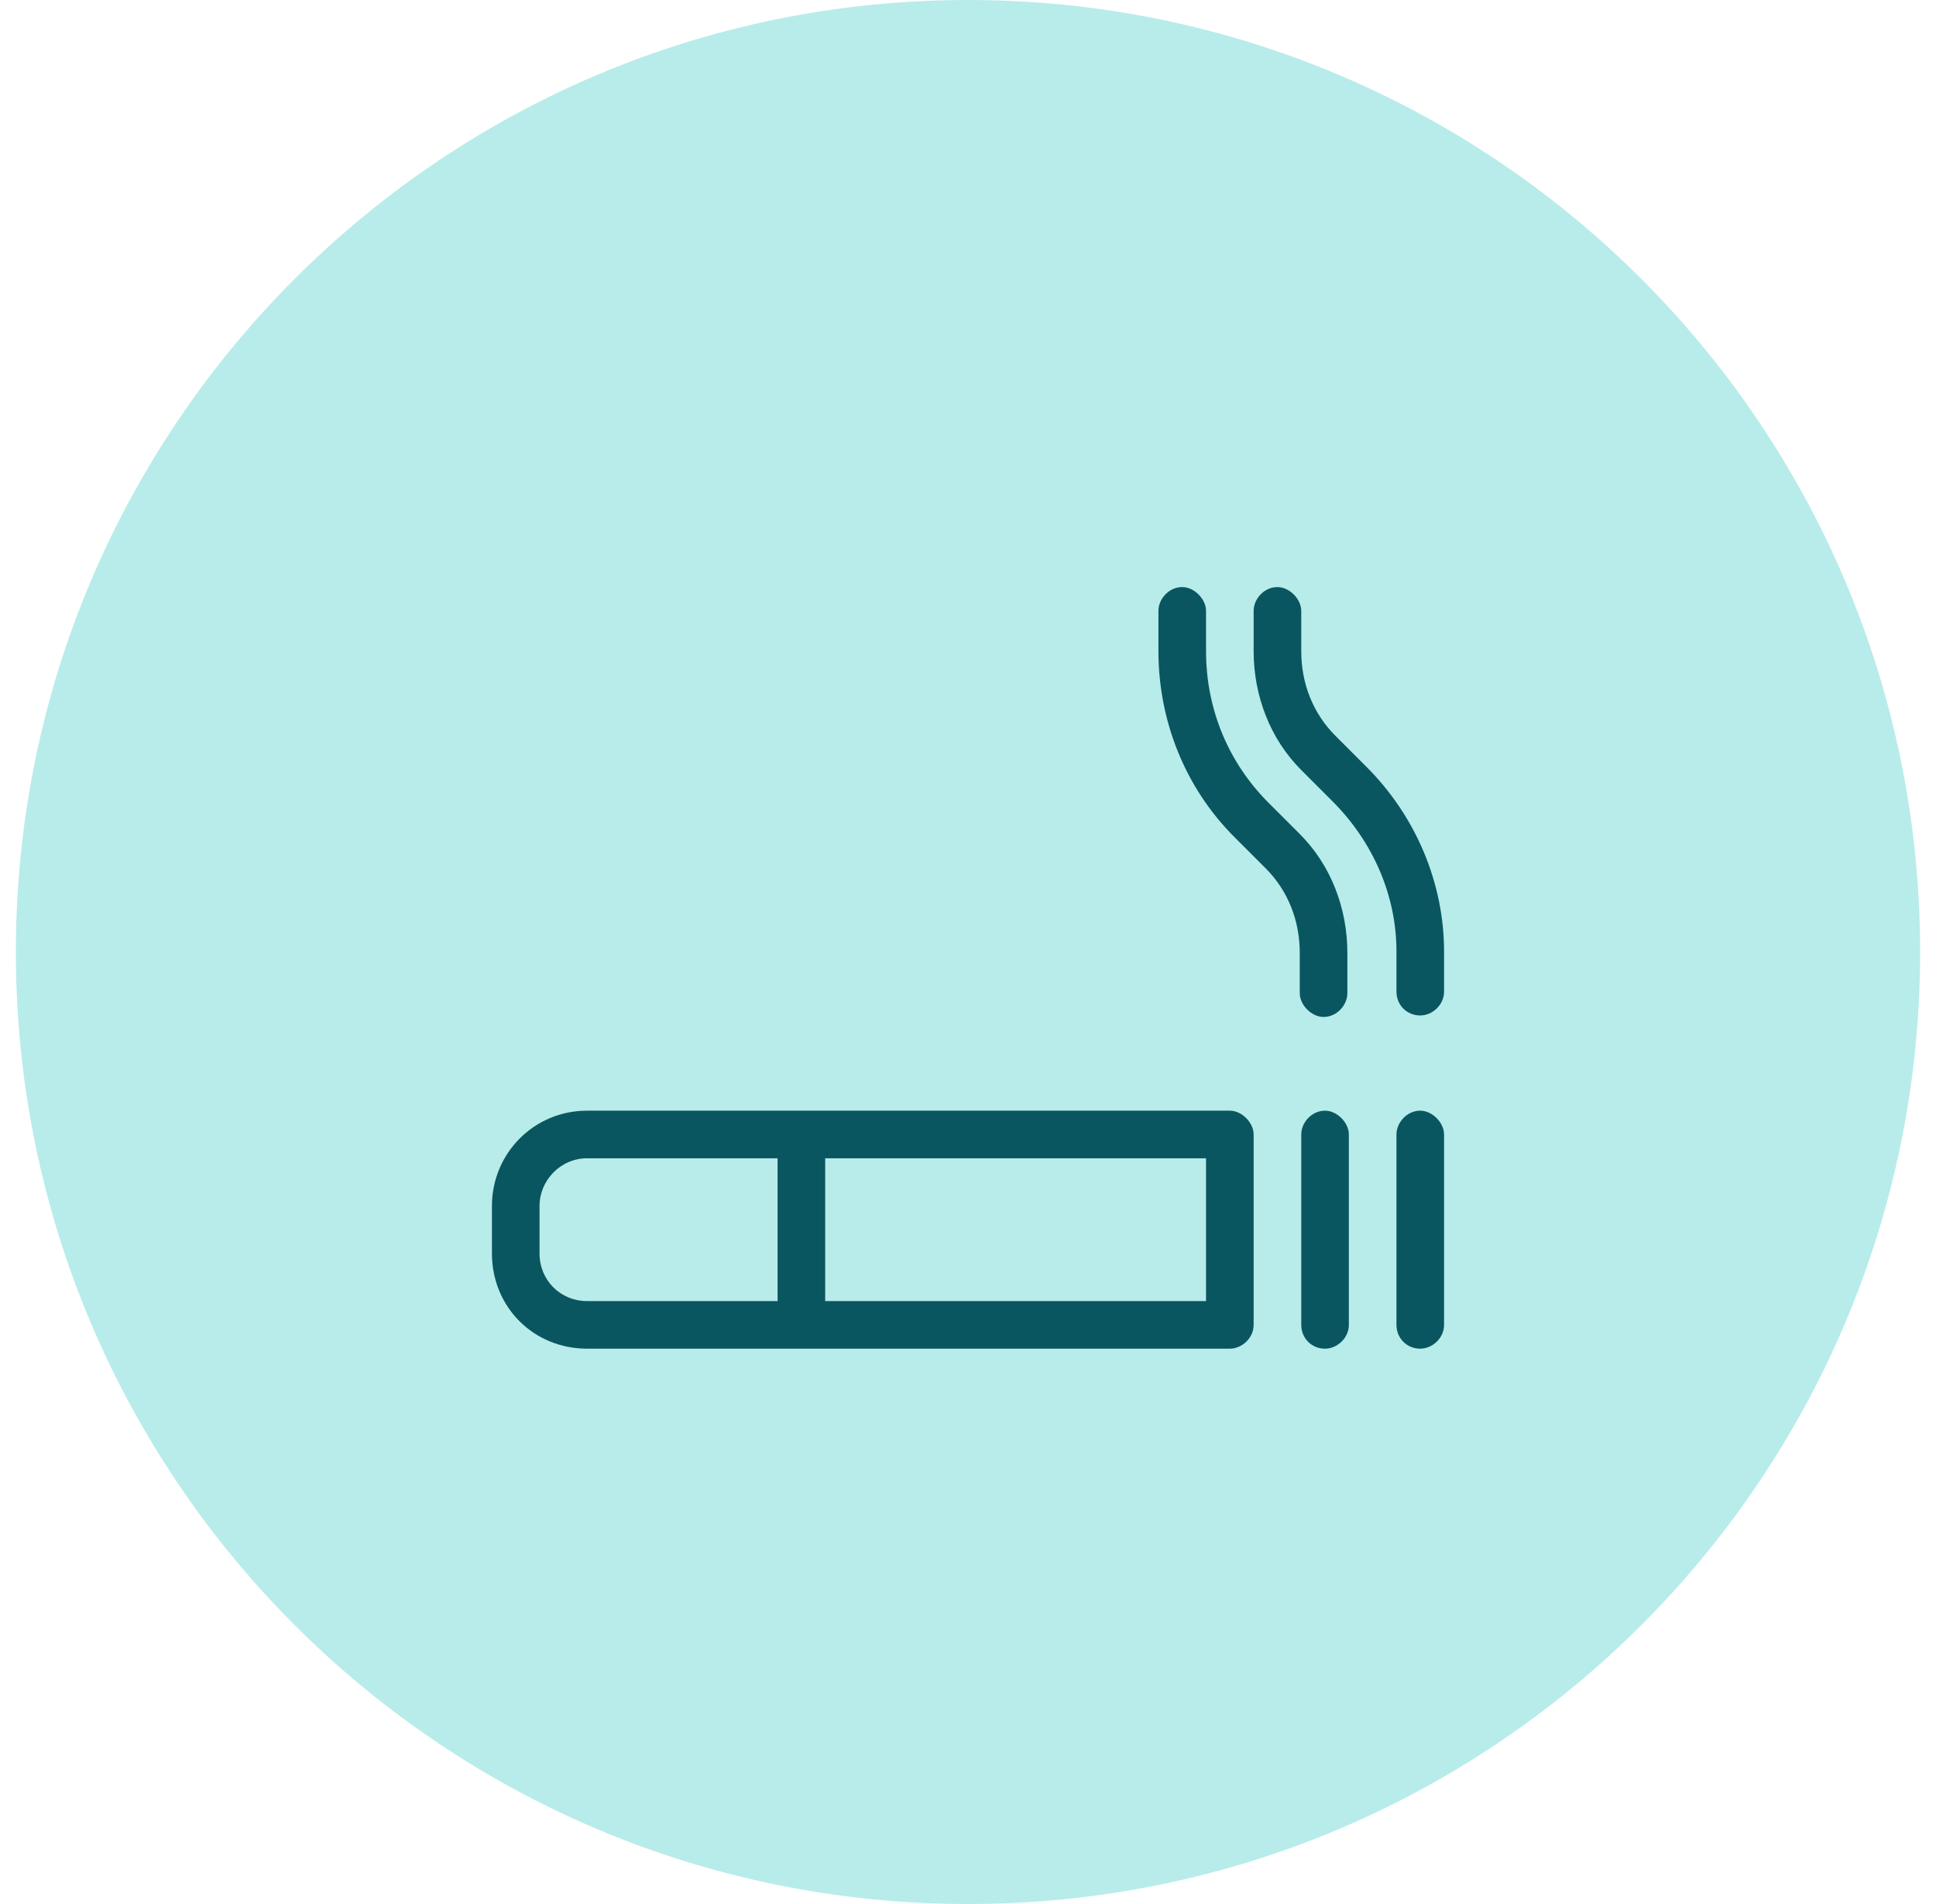
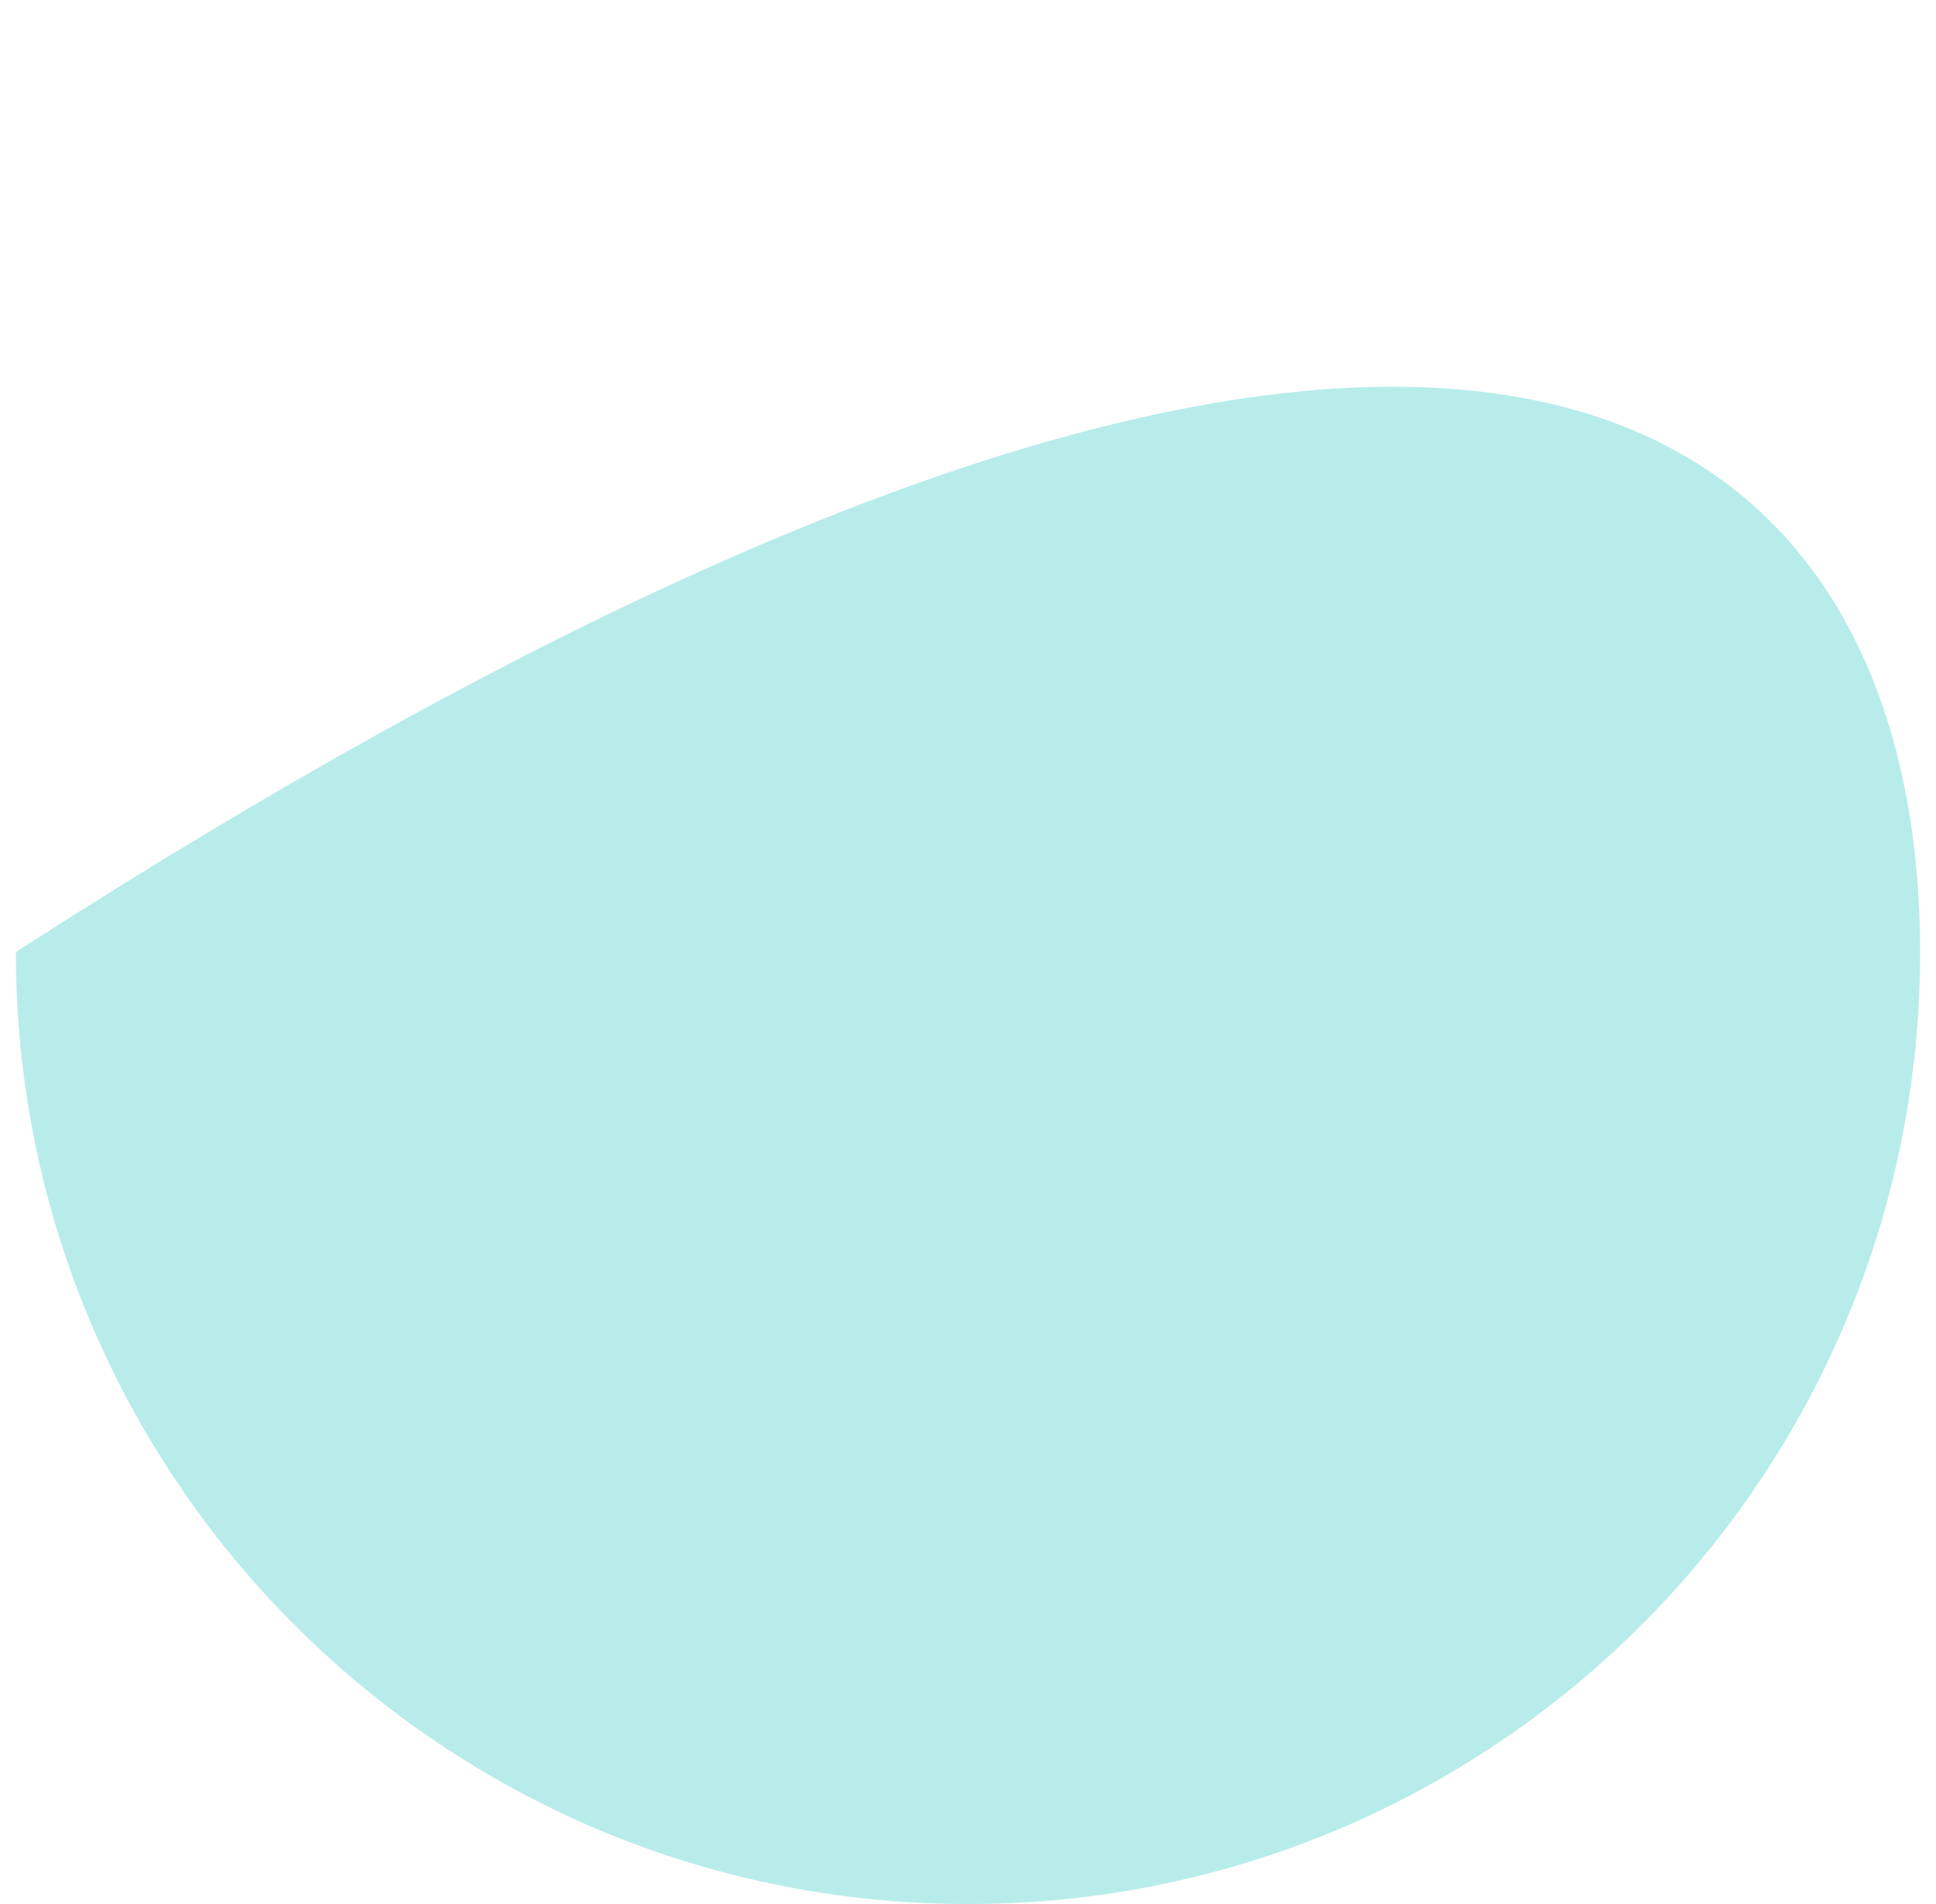
<svg xmlns="http://www.w3.org/2000/svg" width="61" height="60" viewBox="0 0 61 60" fill="none">
-   <path d="M0.5 30C0.5 13.431 13.931 0 30.5 0C47.069 0 60.5 13.431 60.5 30C60.5 46.569 47.069 60 30.5 60C13.931 60 0.5 46.569 0.5 30Z" fill="#B7ECEA" />
-   <path d="M37.25 18.5C37.625 18.5 38 18.875 38 19.25V20.516C38 22.344 38.703 24.031 39.969 25.297L40.953 26.281C41.938 27.266 42.453 28.625 42.453 30.031V31.297C42.453 31.672 42.125 32.047 41.703 32.047C41.328 32.047 40.953 31.672 40.953 31.297V30.031C40.953 29 40.578 28.062 39.875 27.359L38.891 26.375C37.344 24.828 36.5 22.719 36.5 20.516V19.25C36.5 18.875 36.828 18.5 37.25 18.5ZM44.75 32C44.328 32 44 31.672 44 31.25V29.984C44 28.203 43.25 26.516 41.984 25.25L41 24.266C40.016 23.281 39.5 21.922 39.5 20.516V19.25C39.5 18.875 39.828 18.5 40.25 18.5C40.625 18.5 41 18.875 41 19.25V20.516C41 21.547 41.375 22.484 42.078 23.188L43.062 24.172C44.609 25.719 45.5 27.828 45.5 29.984V31.25C45.5 31.672 45.125 32 44.75 32ZM18.5 36.5C17.656 36.5 17 37.203 17 38V39.5C17 40.344 17.656 41 18.5 41H24.5V36.5H18.5ZM26 36.5V41H38V36.5H26ZM18.5 42.5C16.812 42.5 15.5 41.188 15.5 39.5V38C15.5 36.359 16.812 35 18.5 35H25.25H38.75C39.125 35 39.5 35.375 39.5 35.75V41.75C39.5 42.172 39.125 42.5 38.75 42.5H25.25H18.5ZM41.75 35C42.125 35 42.5 35.375 42.5 35.75V41.75C42.5 42.172 42.125 42.5 41.75 42.5C41.328 42.5 41 42.172 41 41.75V35.75C41 35.375 41.328 35 41.75 35ZM44.75 35C45.125 35 45.5 35.375 45.5 35.75V41.75C45.5 42.172 45.125 42.5 44.75 42.5C44.328 42.5 44 42.172 44 41.75V35.75C44 35.375 44.328 35 44.75 35Z" fill="#0A5660" />
+   <path d="M0.5 30C47.069 0 60.5 13.431 60.5 30C60.5 46.569 47.069 60 30.5 60C13.931 60 0.5 46.569 0.5 30Z" fill="#B7ECEA" />
</svg>